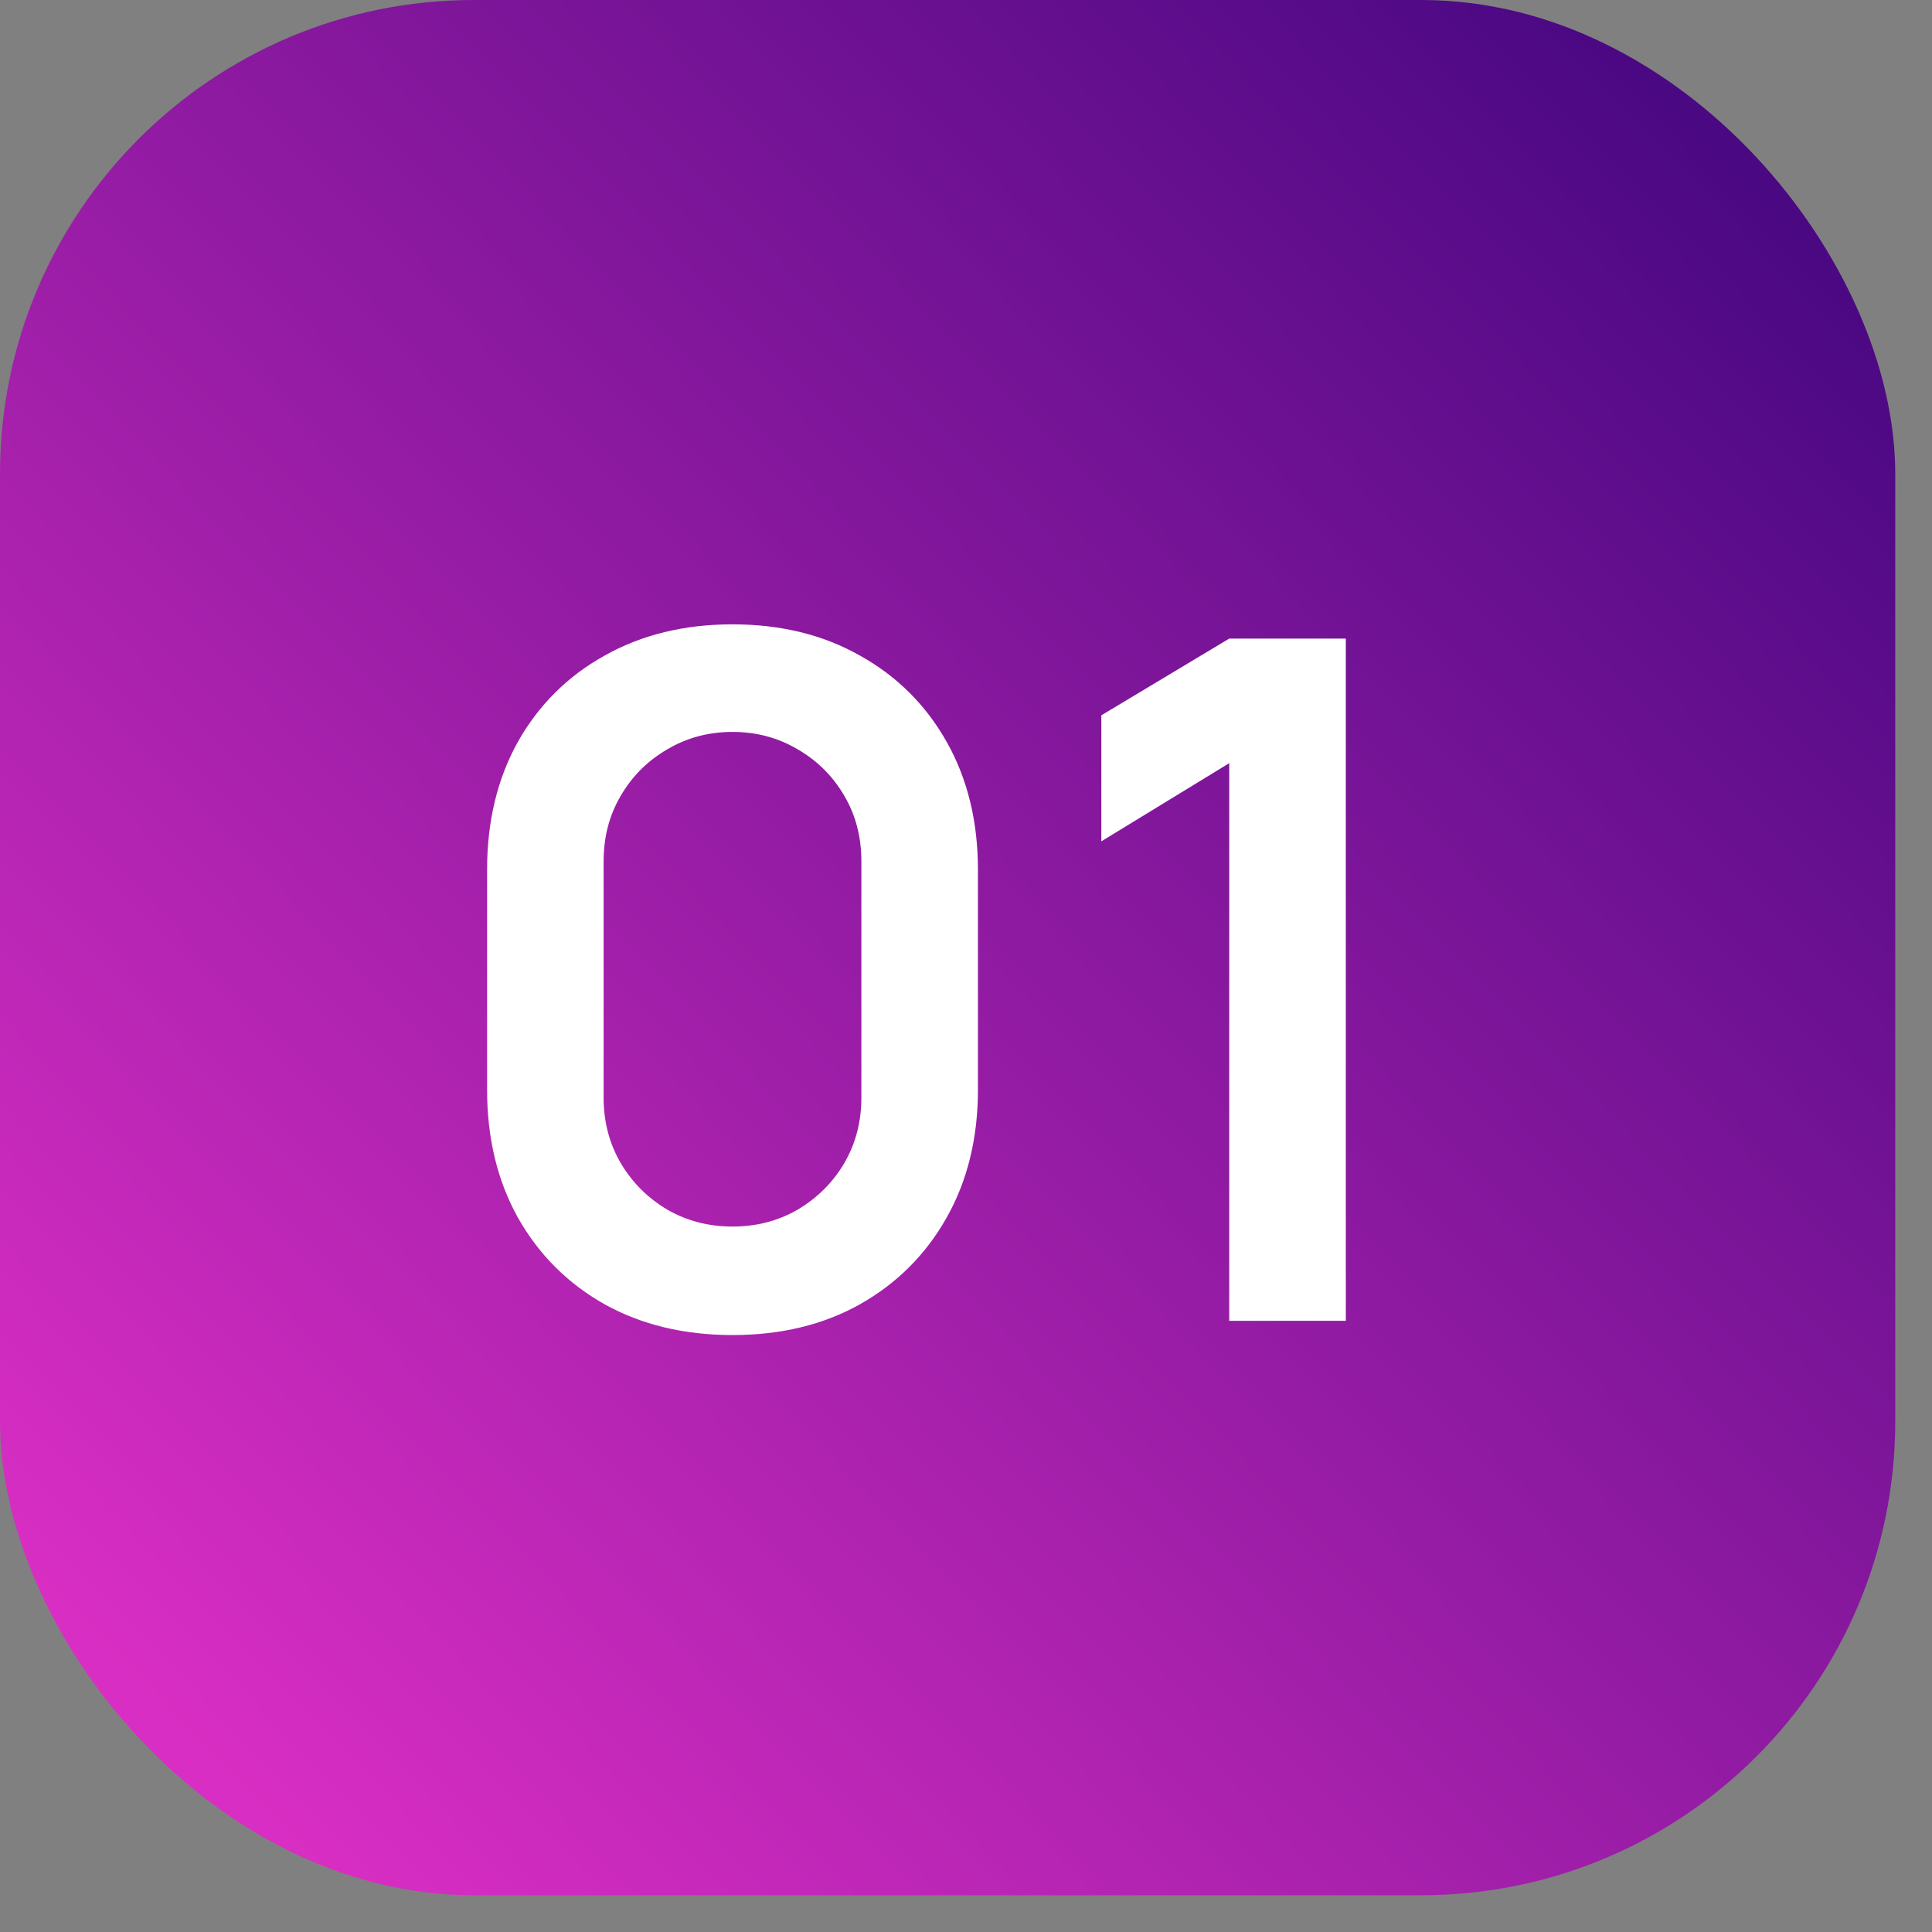
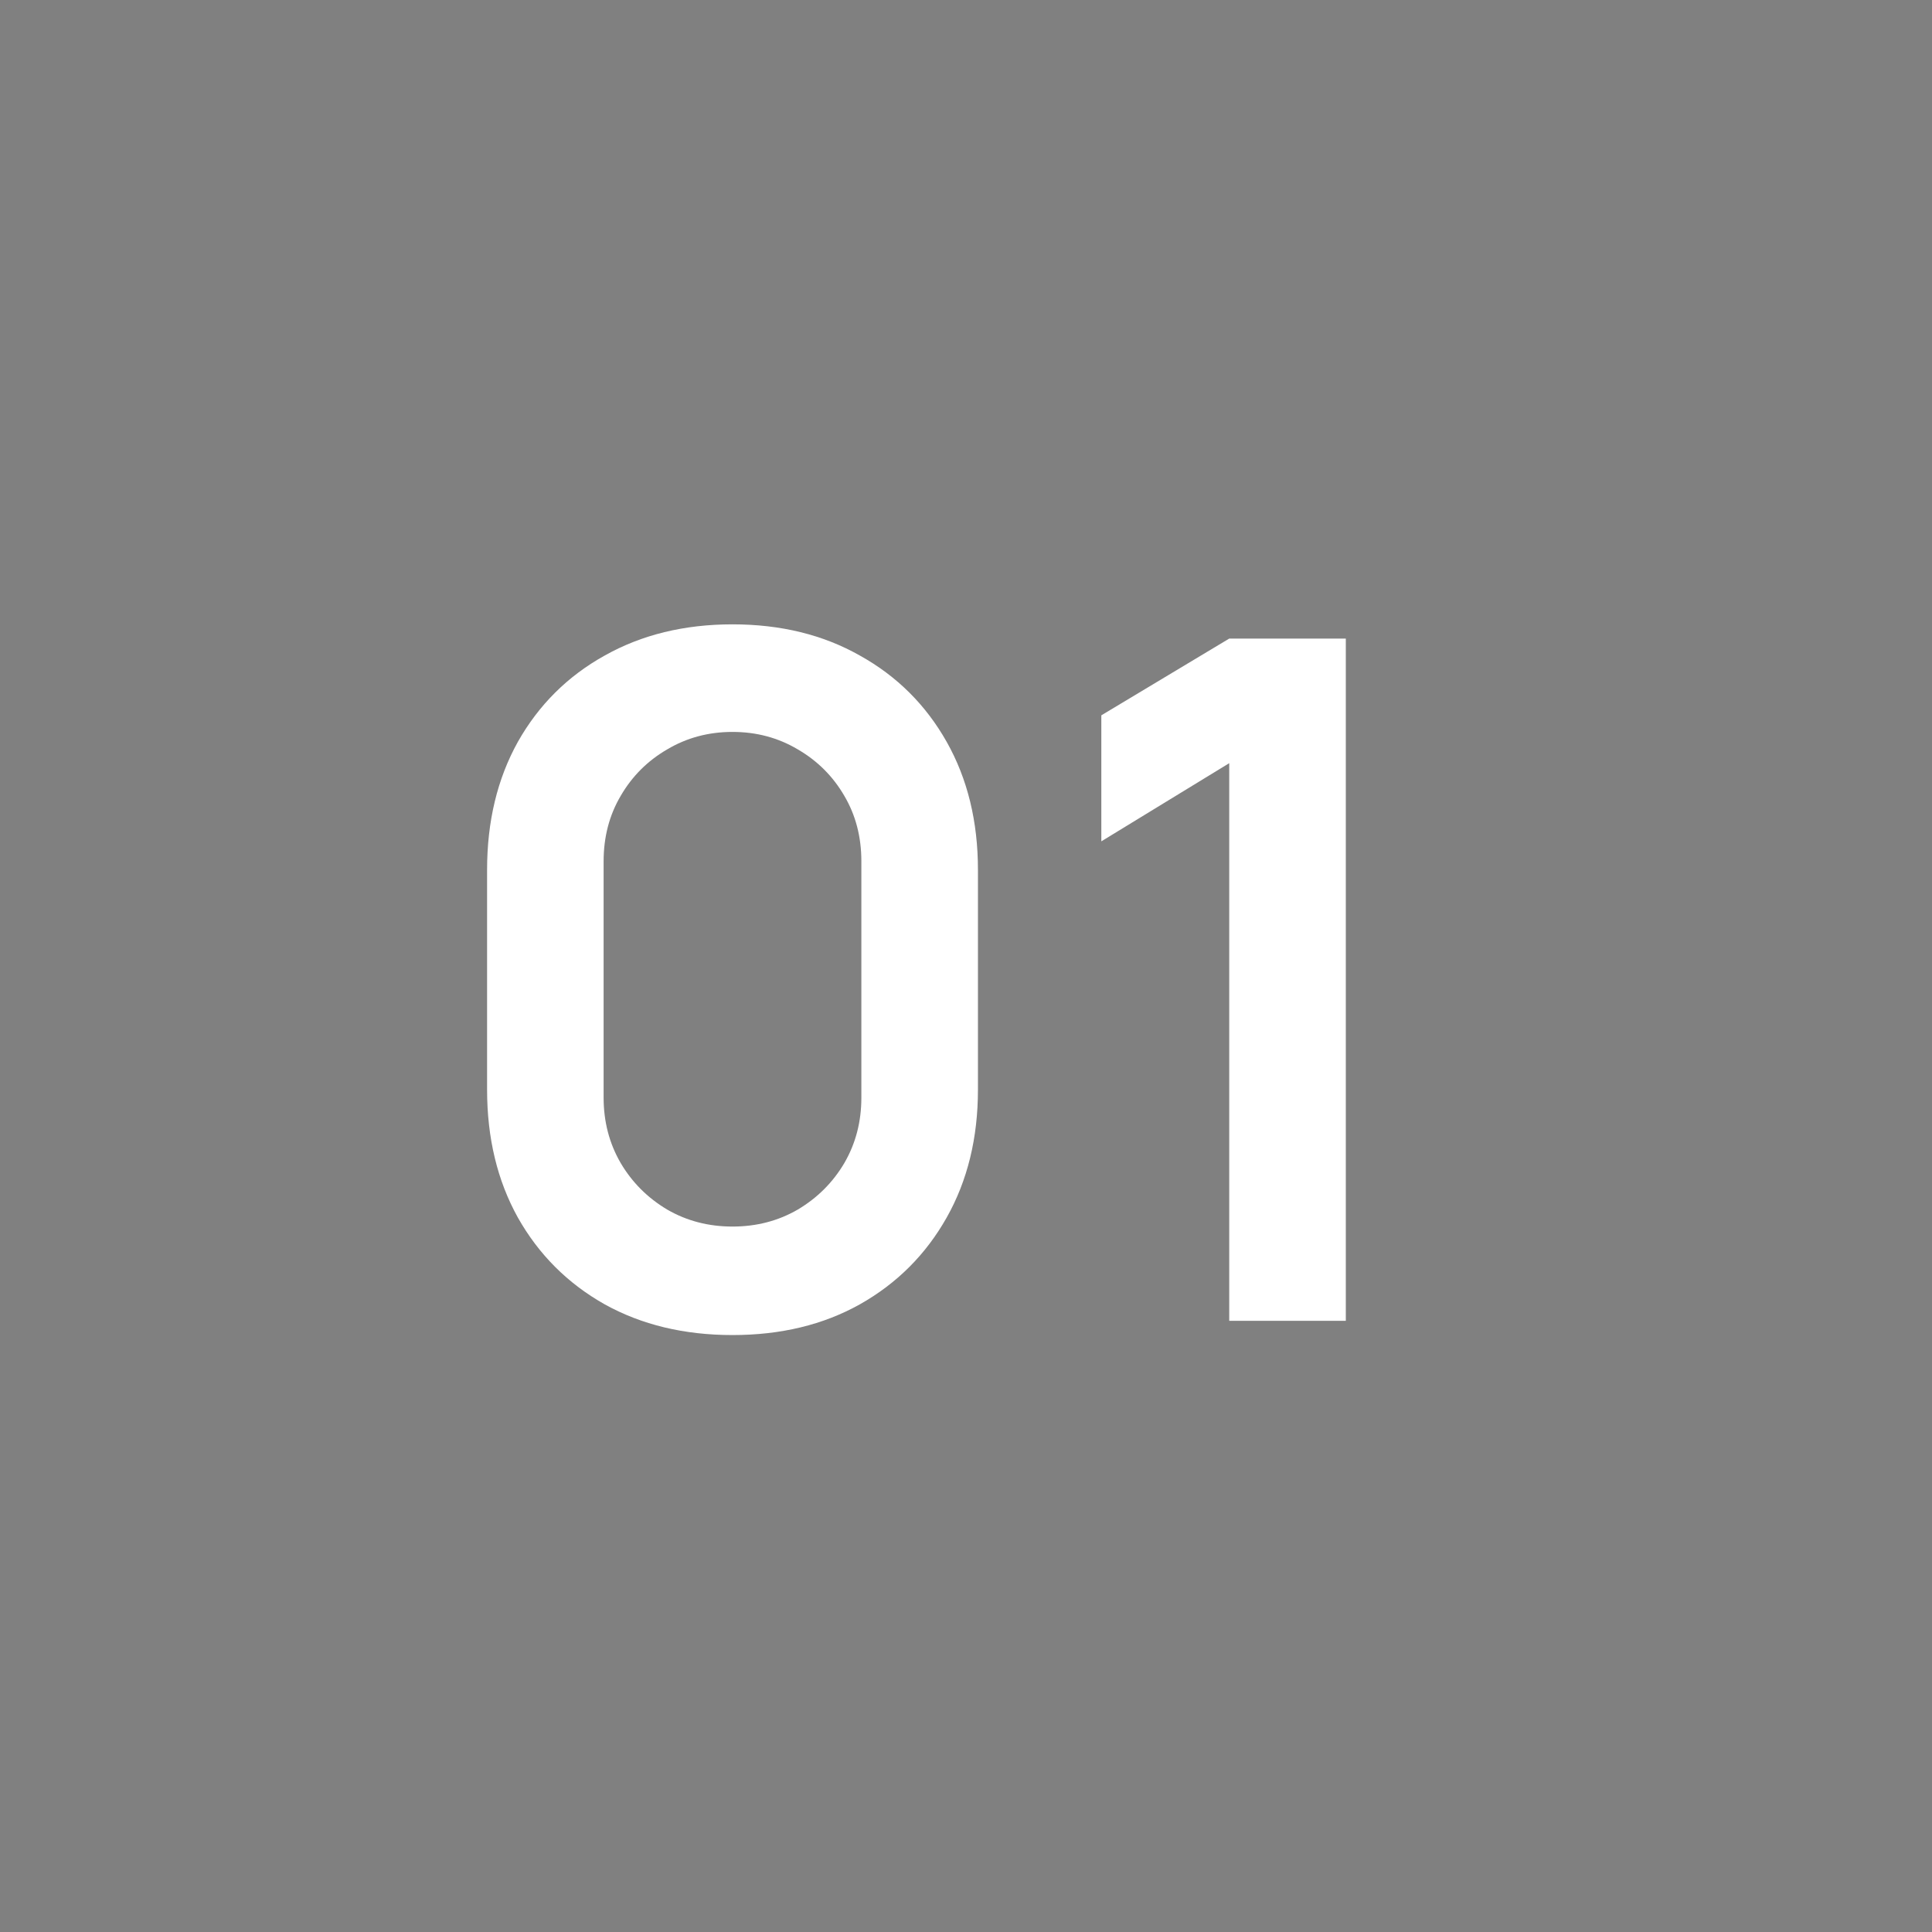
<svg xmlns="http://www.w3.org/2000/svg" width="44" height="44" viewBox="0 0 44 44" fill="none">
  <rect x="0" y="0" width="44" height="44" fill="#808080" stroke="none" />
-   <rect width="43.163" height="43.163" rx="10.791" fill="url(#paint0_linear_1691_10640)" />
  <path d="M16.682 30.405C15.582 30.405 14.611 30.172 13.769 29.704C12.927 29.229 12.269 28.571 11.794 27.729C11.326 26.887 11.093 25.916 11.093 24.816V19.809C11.093 18.708 11.326 17.737 11.794 16.895C12.269 16.054 12.927 15.399 13.769 14.931C14.611 14.457 15.582 14.219 16.682 14.219C17.783 14.219 18.75 14.457 19.585 14.931C20.427 15.399 21.085 16.054 21.56 16.895C22.035 17.737 22.272 18.708 22.272 19.809V24.816C22.272 25.916 22.035 26.887 21.56 27.729C21.085 28.571 20.427 29.229 19.585 29.704C18.75 30.172 17.783 30.405 16.682 30.405ZM16.682 27.934C17.229 27.934 17.725 27.805 18.171 27.546C18.617 27.28 18.97 26.927 19.229 26.488C19.488 26.042 19.617 25.546 19.617 24.999V19.615C19.617 19.061 19.488 18.564 19.229 18.125C18.97 17.679 18.617 17.327 18.171 17.068C17.725 16.802 17.229 16.669 16.682 16.669C16.136 16.669 15.639 16.802 15.193 17.068C14.747 17.327 14.395 17.679 14.136 18.125C13.877 18.564 13.747 19.061 13.747 19.615V24.999C13.747 25.546 13.877 26.042 14.136 26.488C14.395 26.927 14.747 27.28 15.193 27.546C15.639 27.805 16.136 27.934 16.682 27.934ZM27.995 30.081V17.381L25.082 19.161V16.291L27.995 14.543H30.65V30.081H27.995Z" fill="white" />
  <defs>
    <linearGradient id="paint0_linear_1691_10640" x1="4.053" y1="39.791" x2="41.282" y2="3.584" gradientUnits="userSpaceOnUse">
      <stop stop-color="#D92EC3" />
      <stop offset="1" stop-color="#470781" />
    </linearGradient>
  </defs>
</svg>